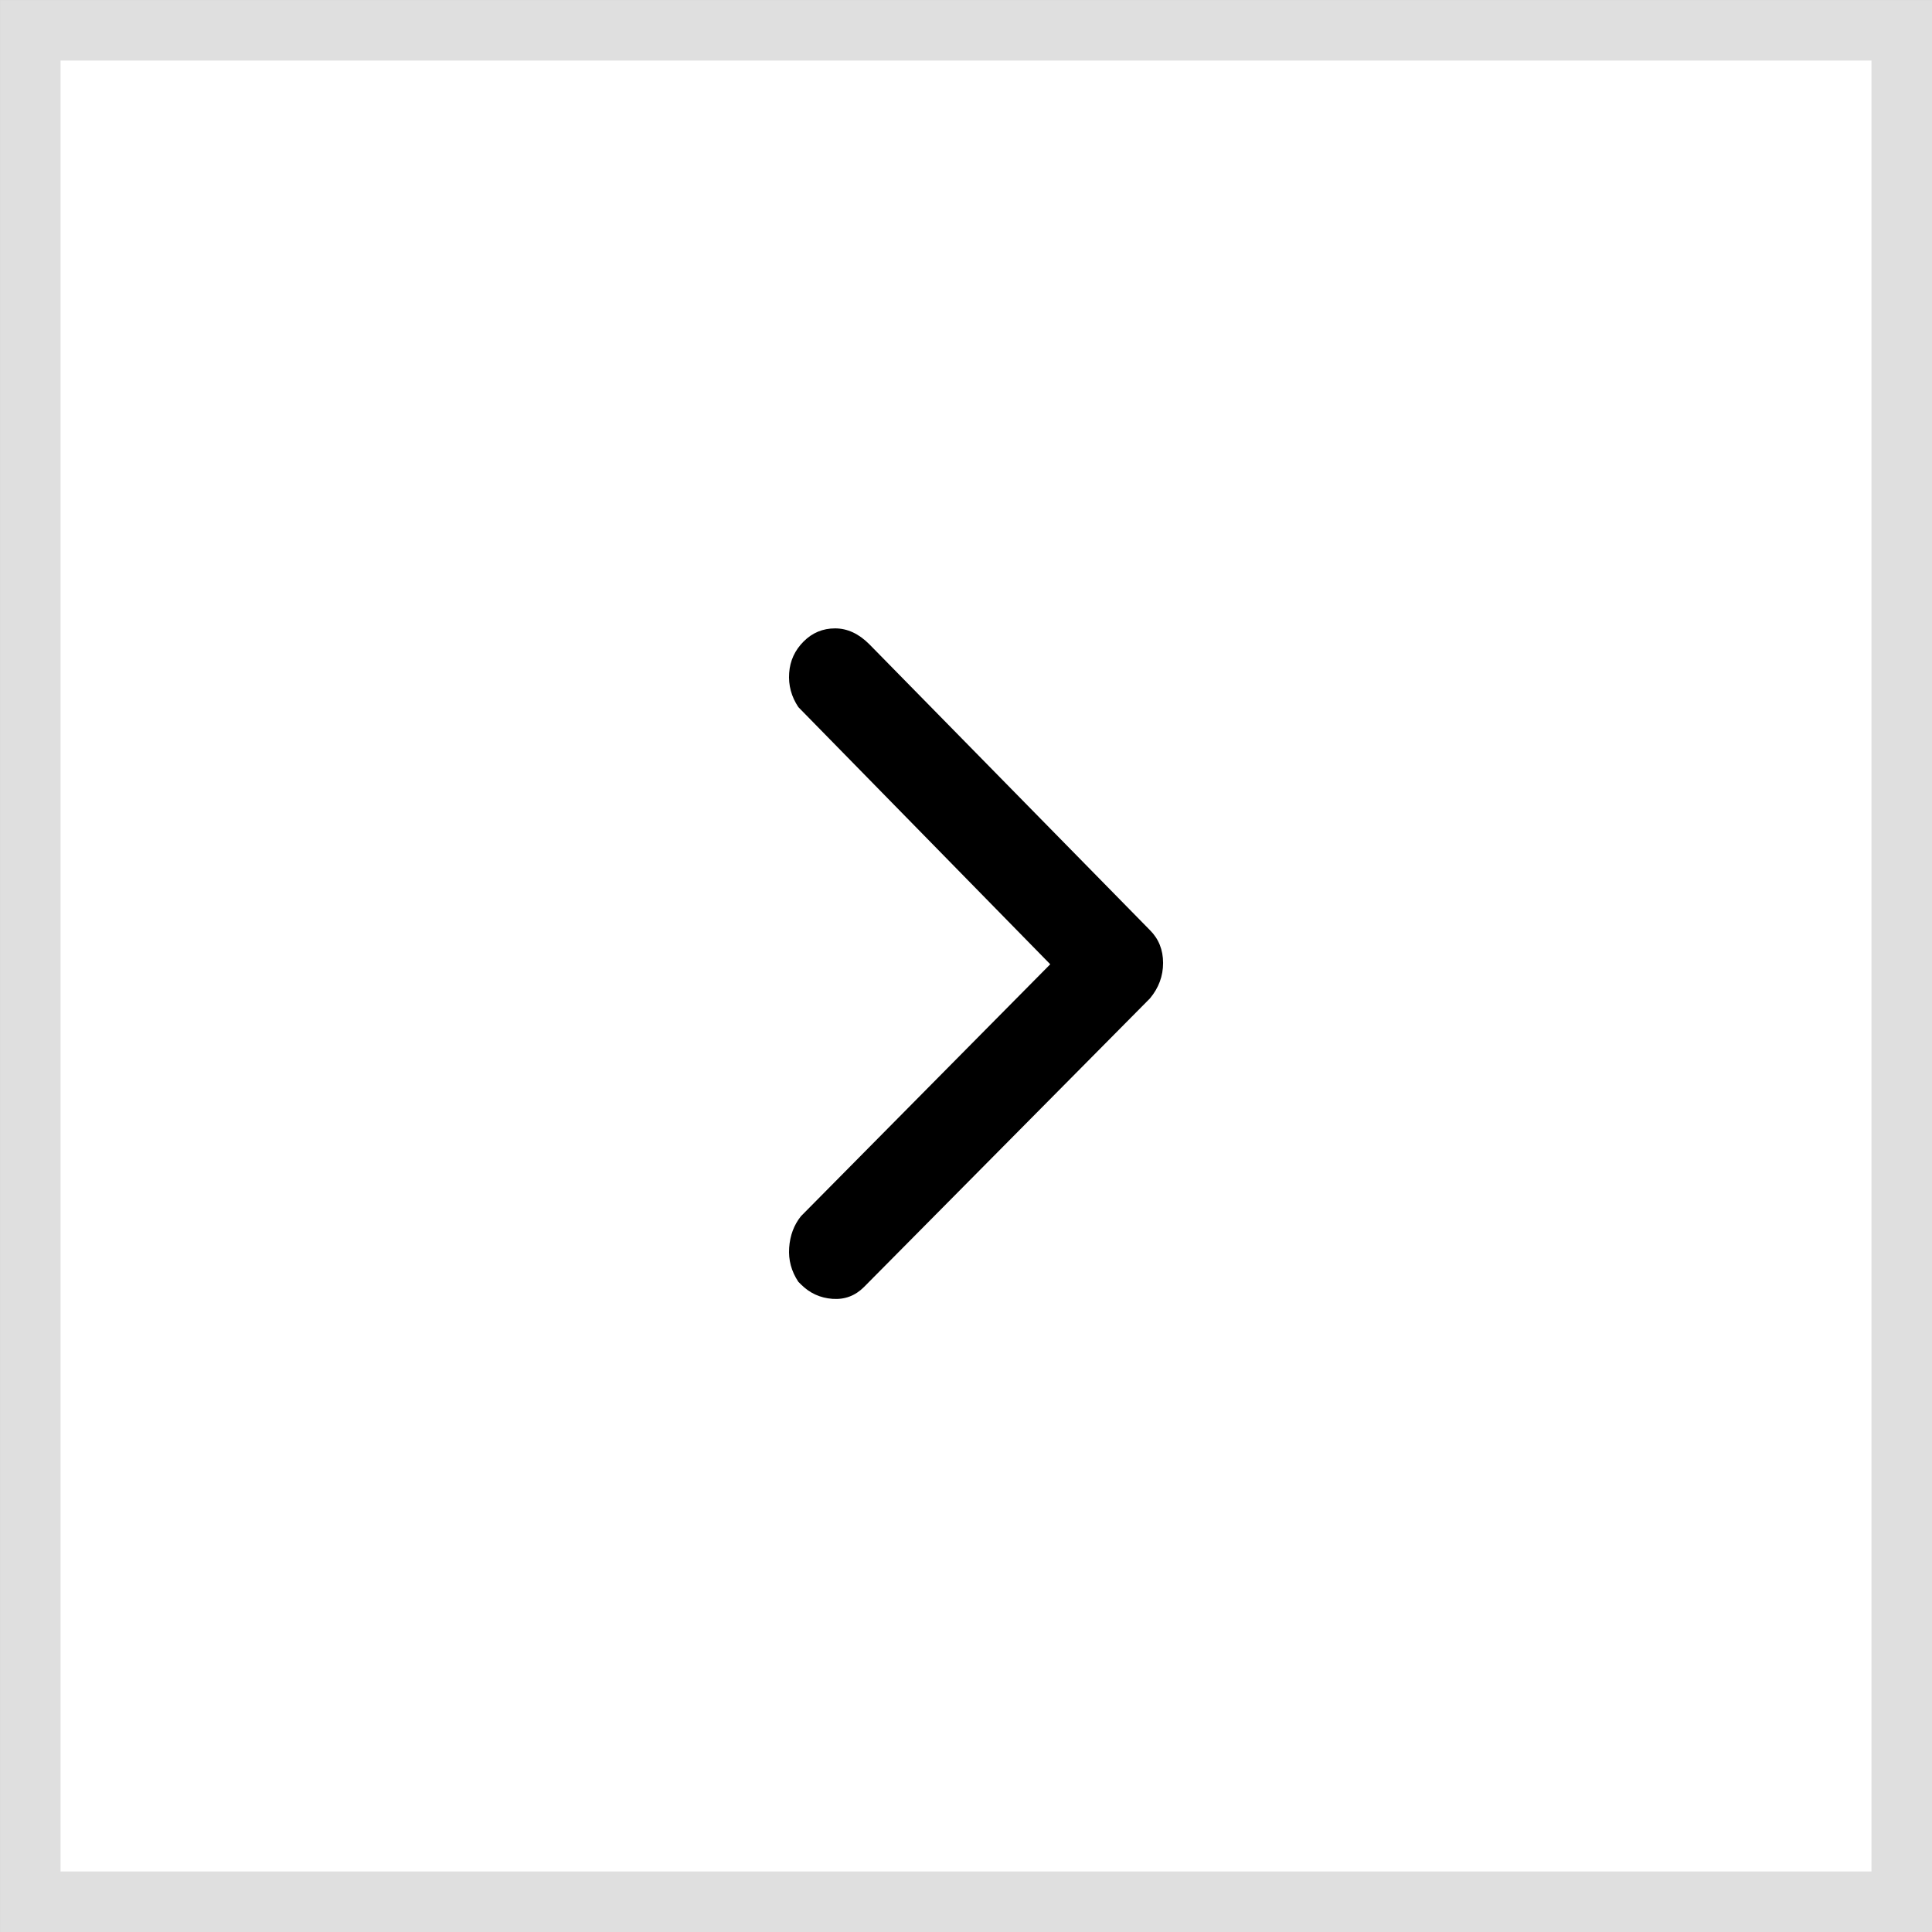
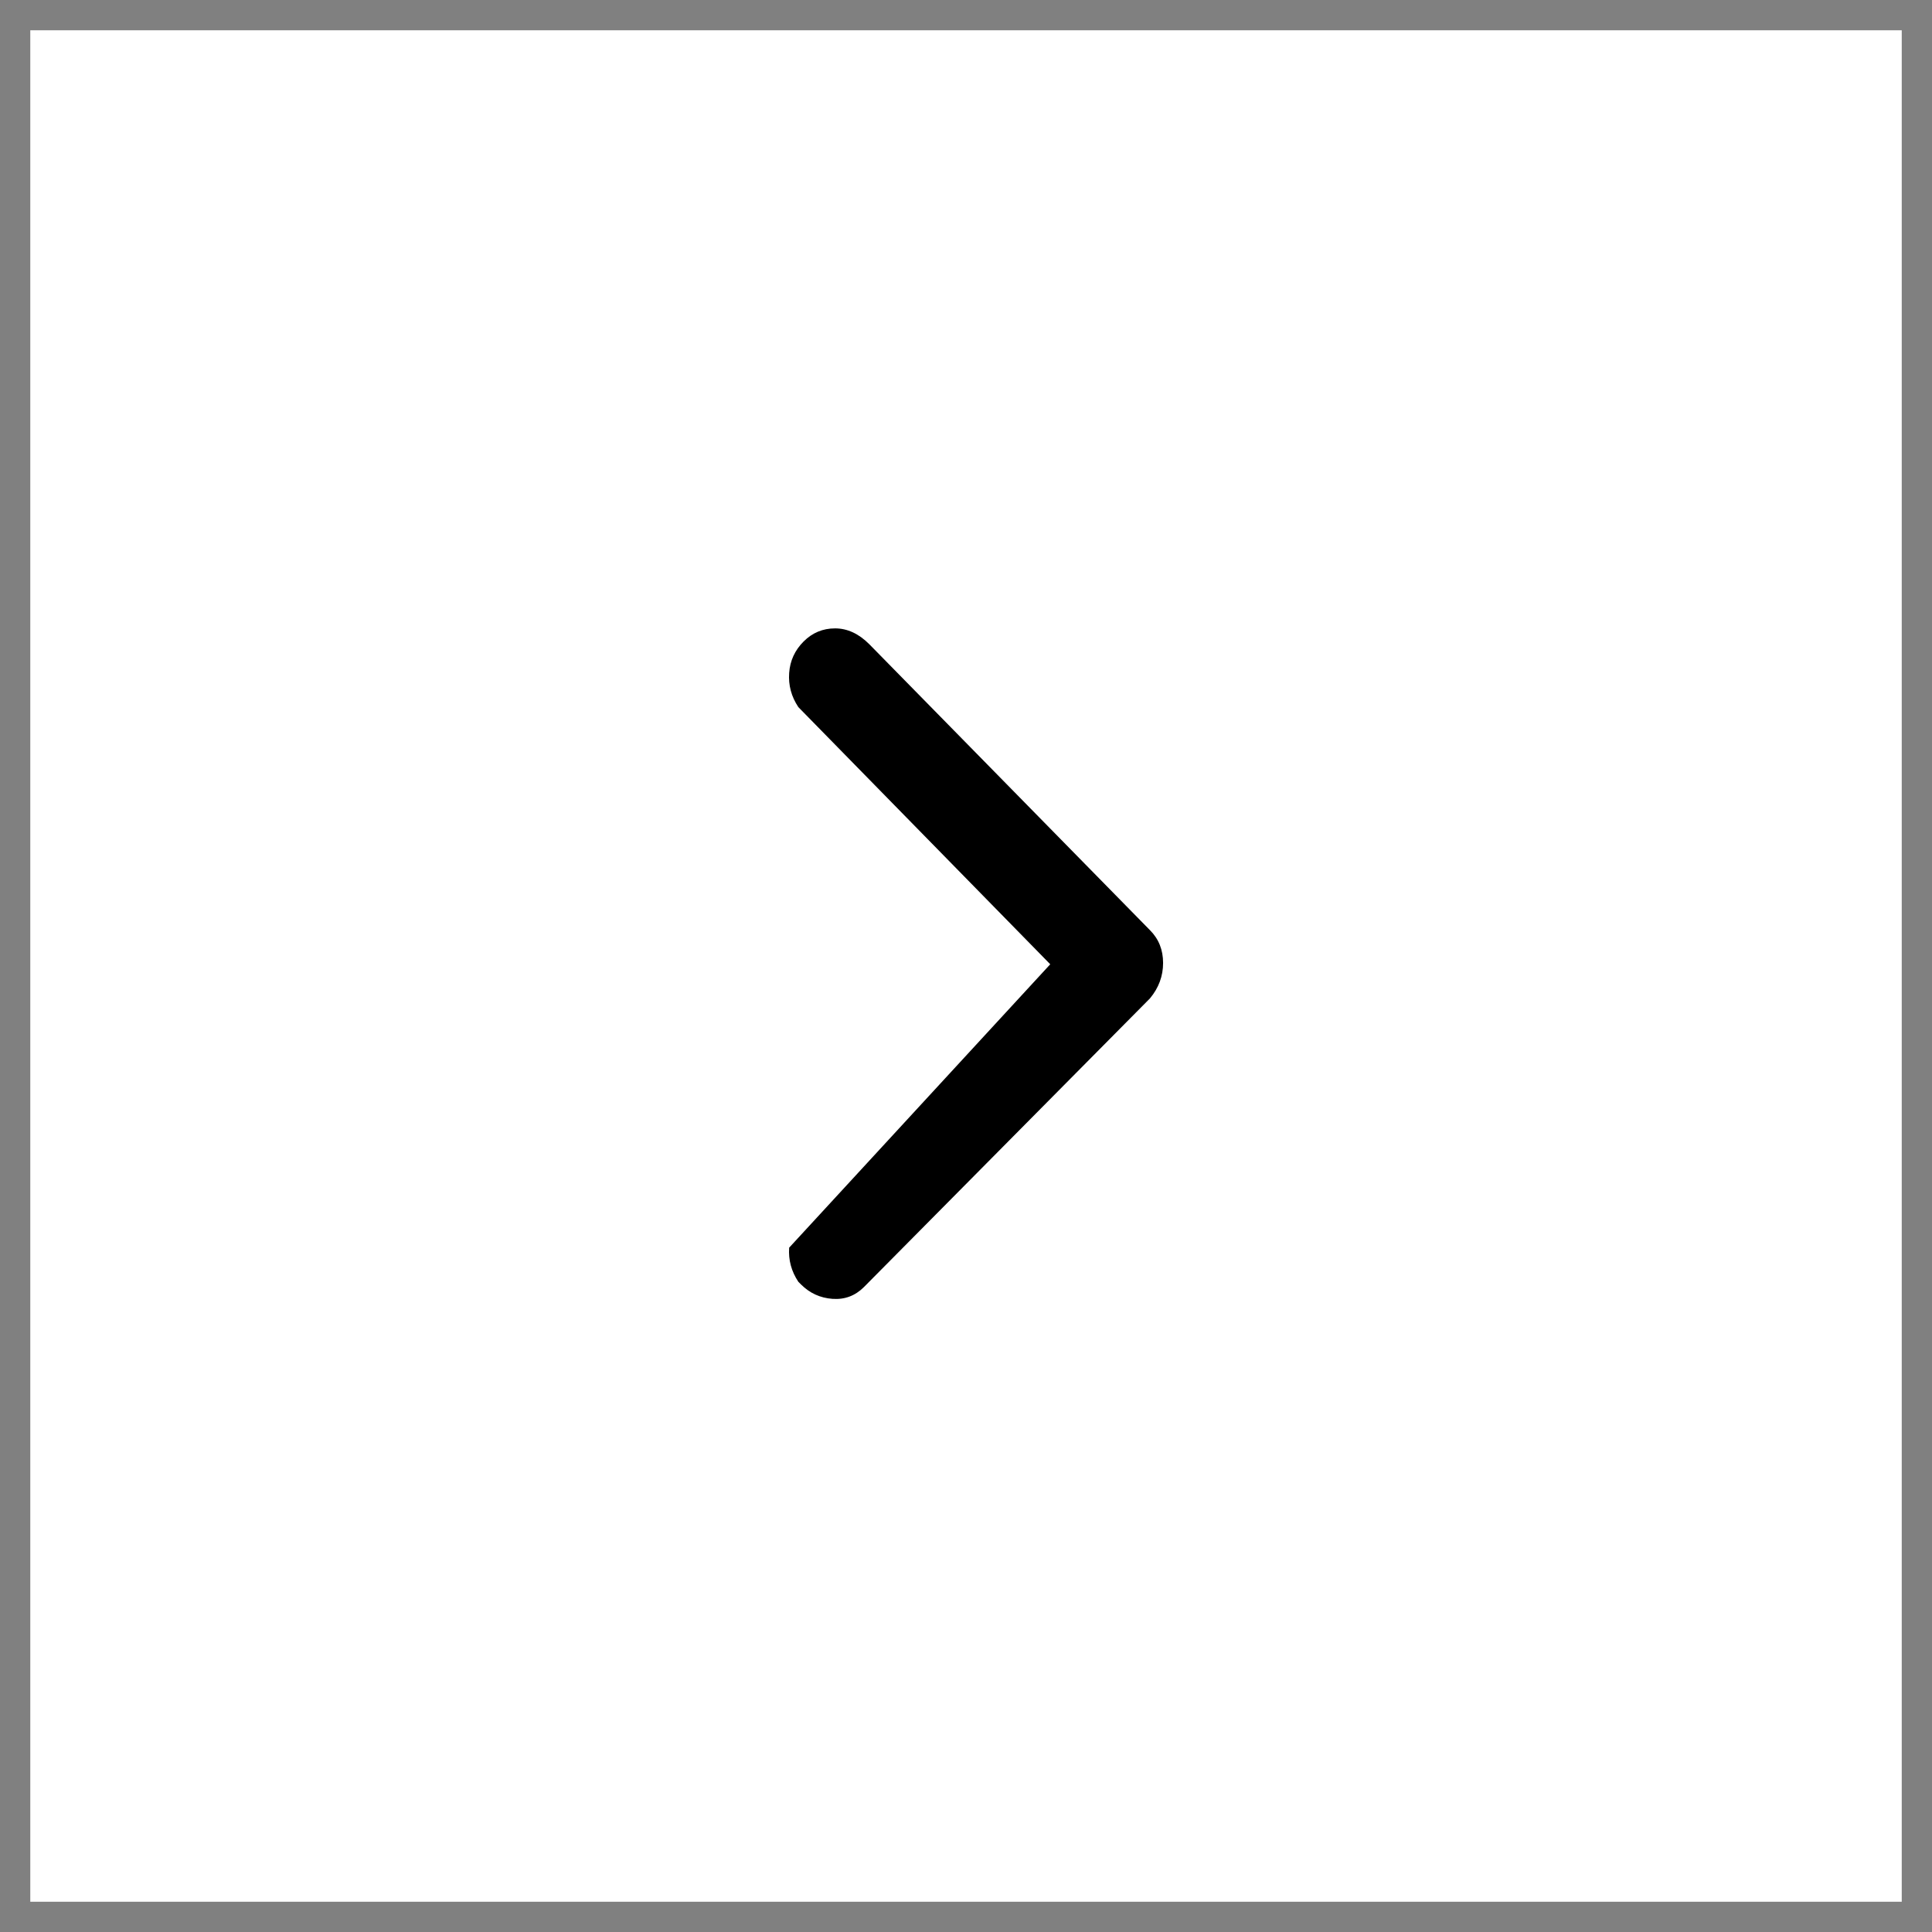
<svg xmlns="http://www.w3.org/2000/svg" width="68" height="68" viewBox="0 0 68 68" fill="none">
  <rect x="0" y="0" width="68" height="68" fill="#808080" stroke="none" />
  <rect x="1.066" y="1.066" width="65.869" height="65.869" fill="white" />
-   <rect x="1.066" y="1.066" width="65.869" height="65.869" stroke="#DFDFDF" stroke-width="2.131" />
-   <path d="M30.593 22.671L40.475 32.739C40.783 33.047 40.937 33.431 40.937 33.893C40.937 34.355 40.783 34.77 40.475 35.14L30.408 45.3C30.1 45.608 29.731 45.746 29.299 45.715C28.869 45.684 28.499 45.515 28.191 45.207L28.099 45.115C27.853 44.745 27.745 44.345 27.776 43.914C27.806 43.483 27.945 43.114 28.191 42.806L36.965 33.939L28.099 24.888C27.853 24.518 27.745 24.118 27.776 23.687C27.806 23.256 27.976 22.887 28.284 22.579C28.591 22.271 28.961 22.117 29.392 22.117C29.823 22.117 30.223 22.302 30.593 22.671Z" fill="black" />
+   <path d="M30.593 22.671L40.475 32.739C40.783 33.047 40.937 33.431 40.937 33.893C40.937 34.355 40.783 34.77 40.475 35.14L30.408 45.3C30.1 45.608 29.731 45.746 29.299 45.715C28.869 45.684 28.499 45.515 28.191 45.207L28.099 45.115C27.853 44.745 27.745 44.345 27.776 43.914L36.965 33.939L28.099 24.888C27.853 24.518 27.745 24.118 27.776 23.687C27.806 23.256 27.976 22.887 28.284 22.579C28.591 22.271 28.961 22.117 29.392 22.117C29.823 22.117 30.223 22.302 30.593 22.671Z" fill="black" />
</svg>